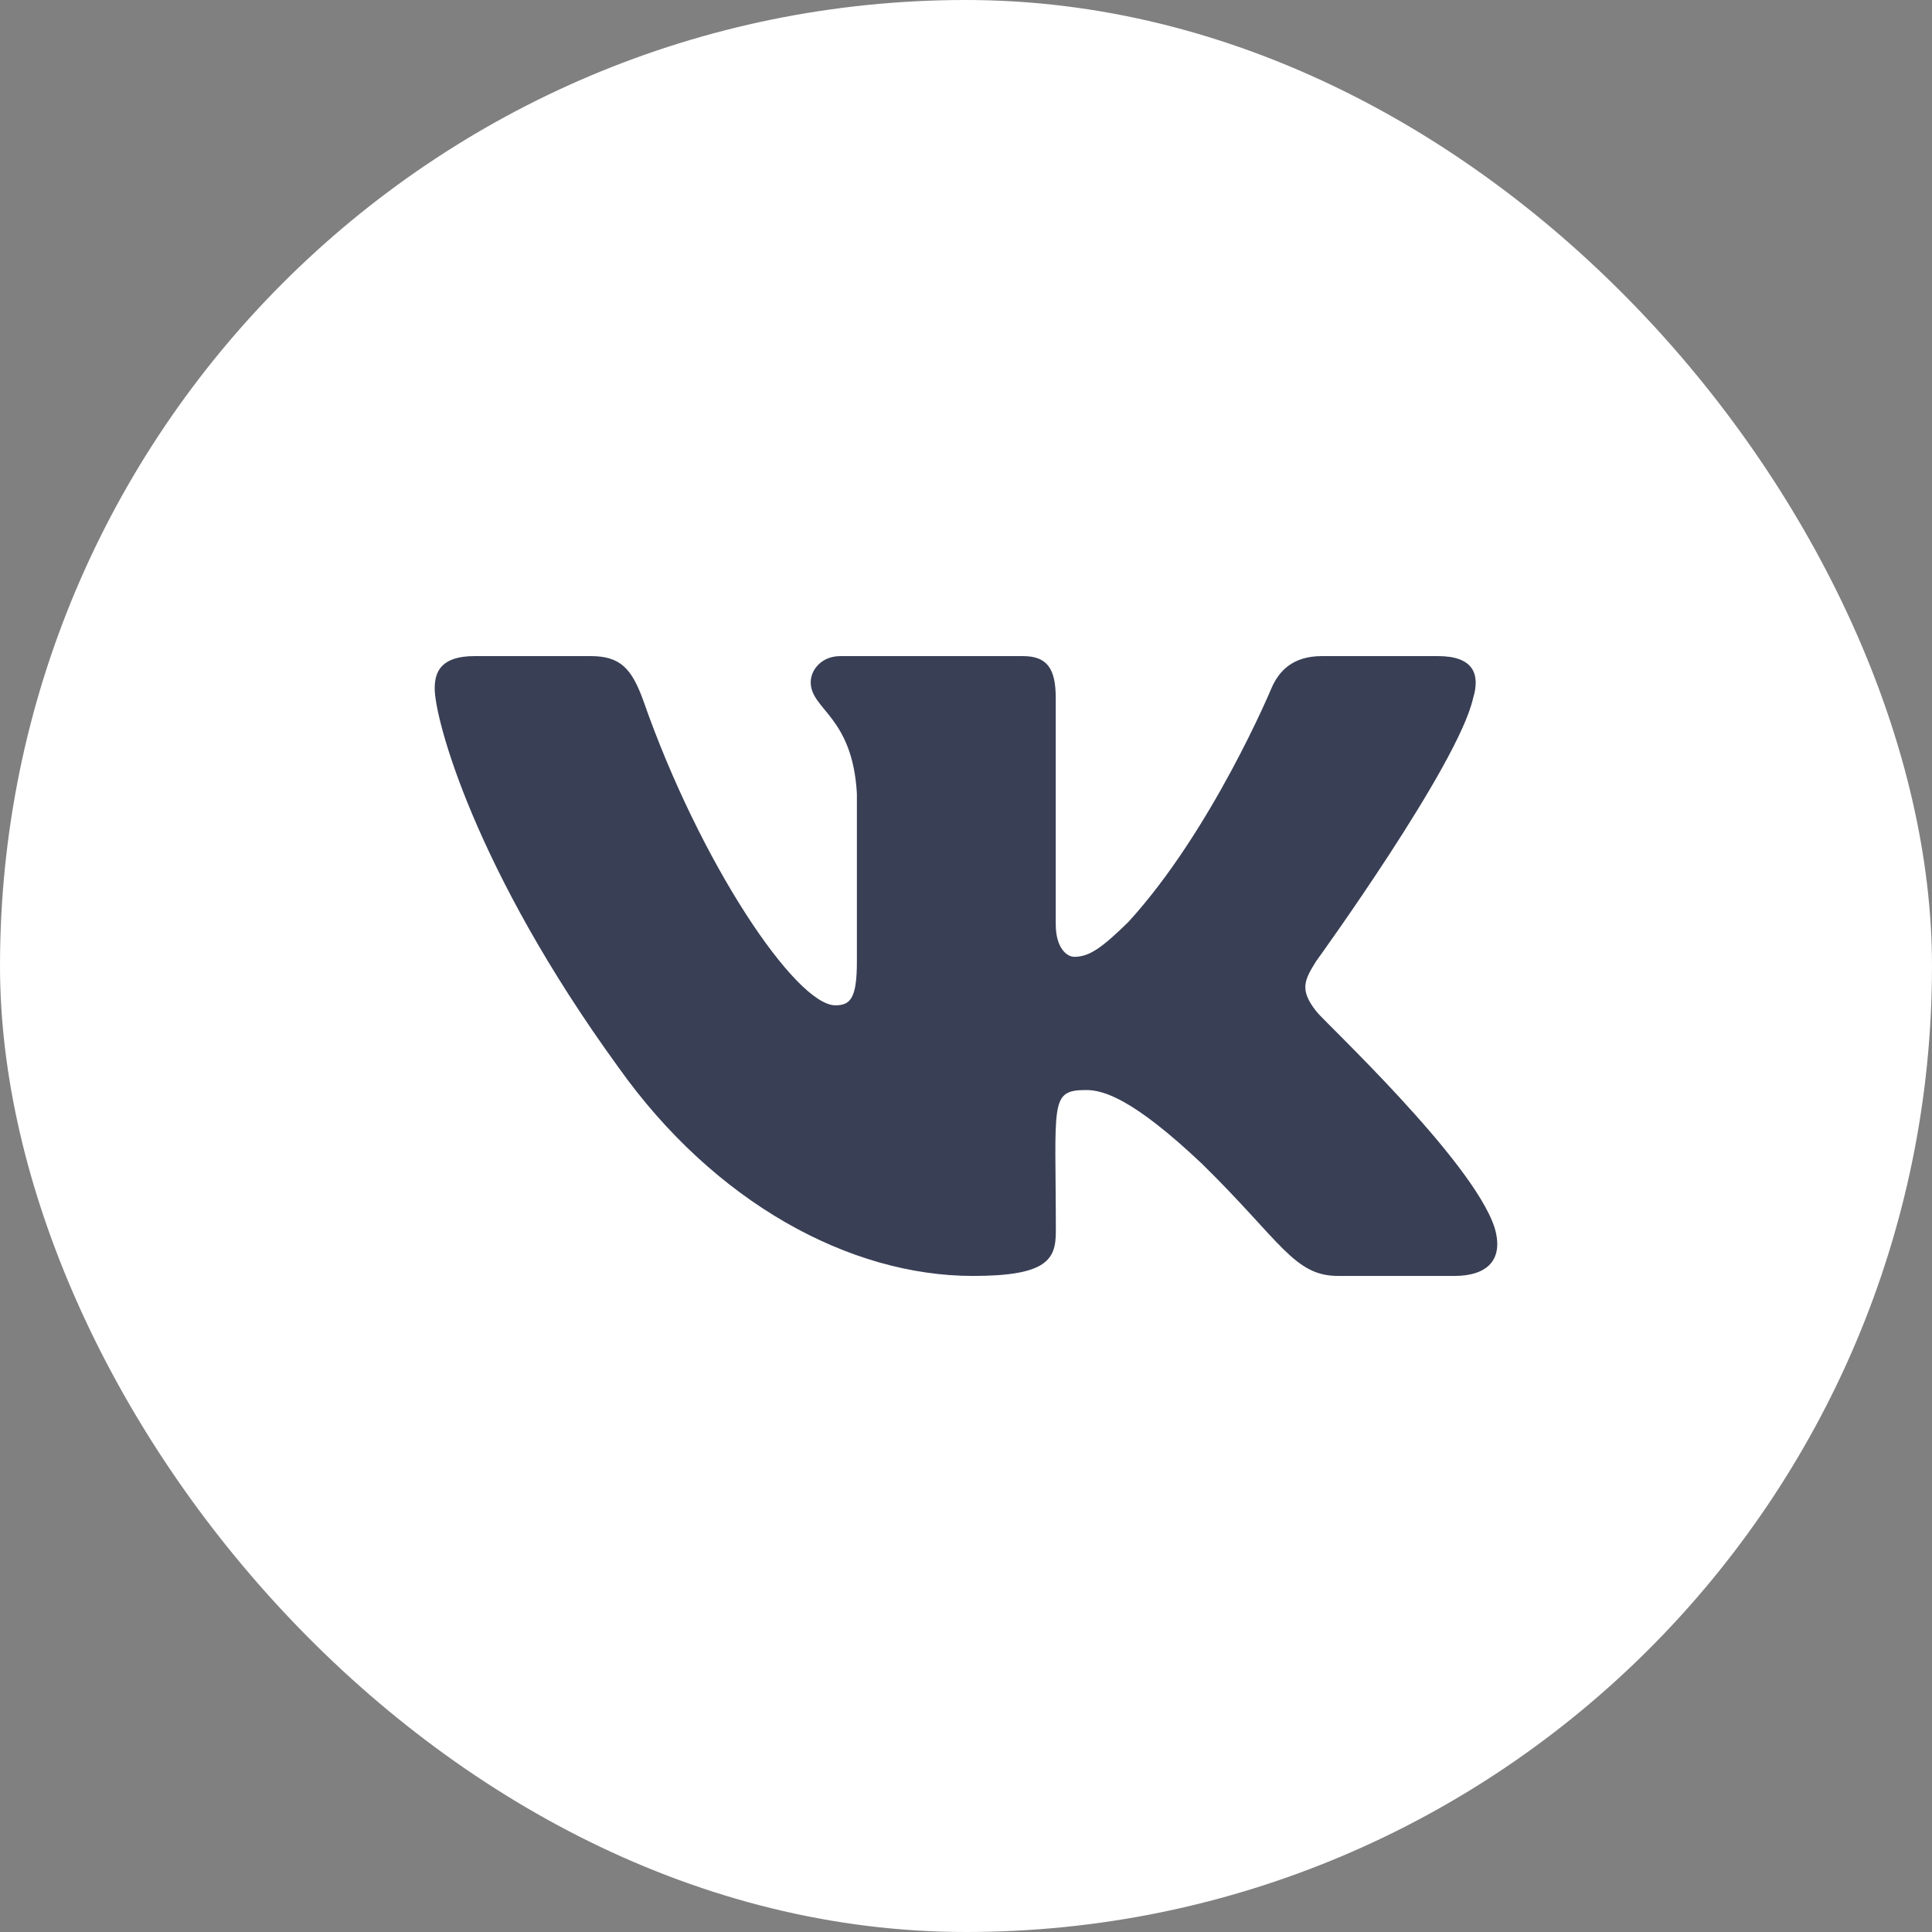
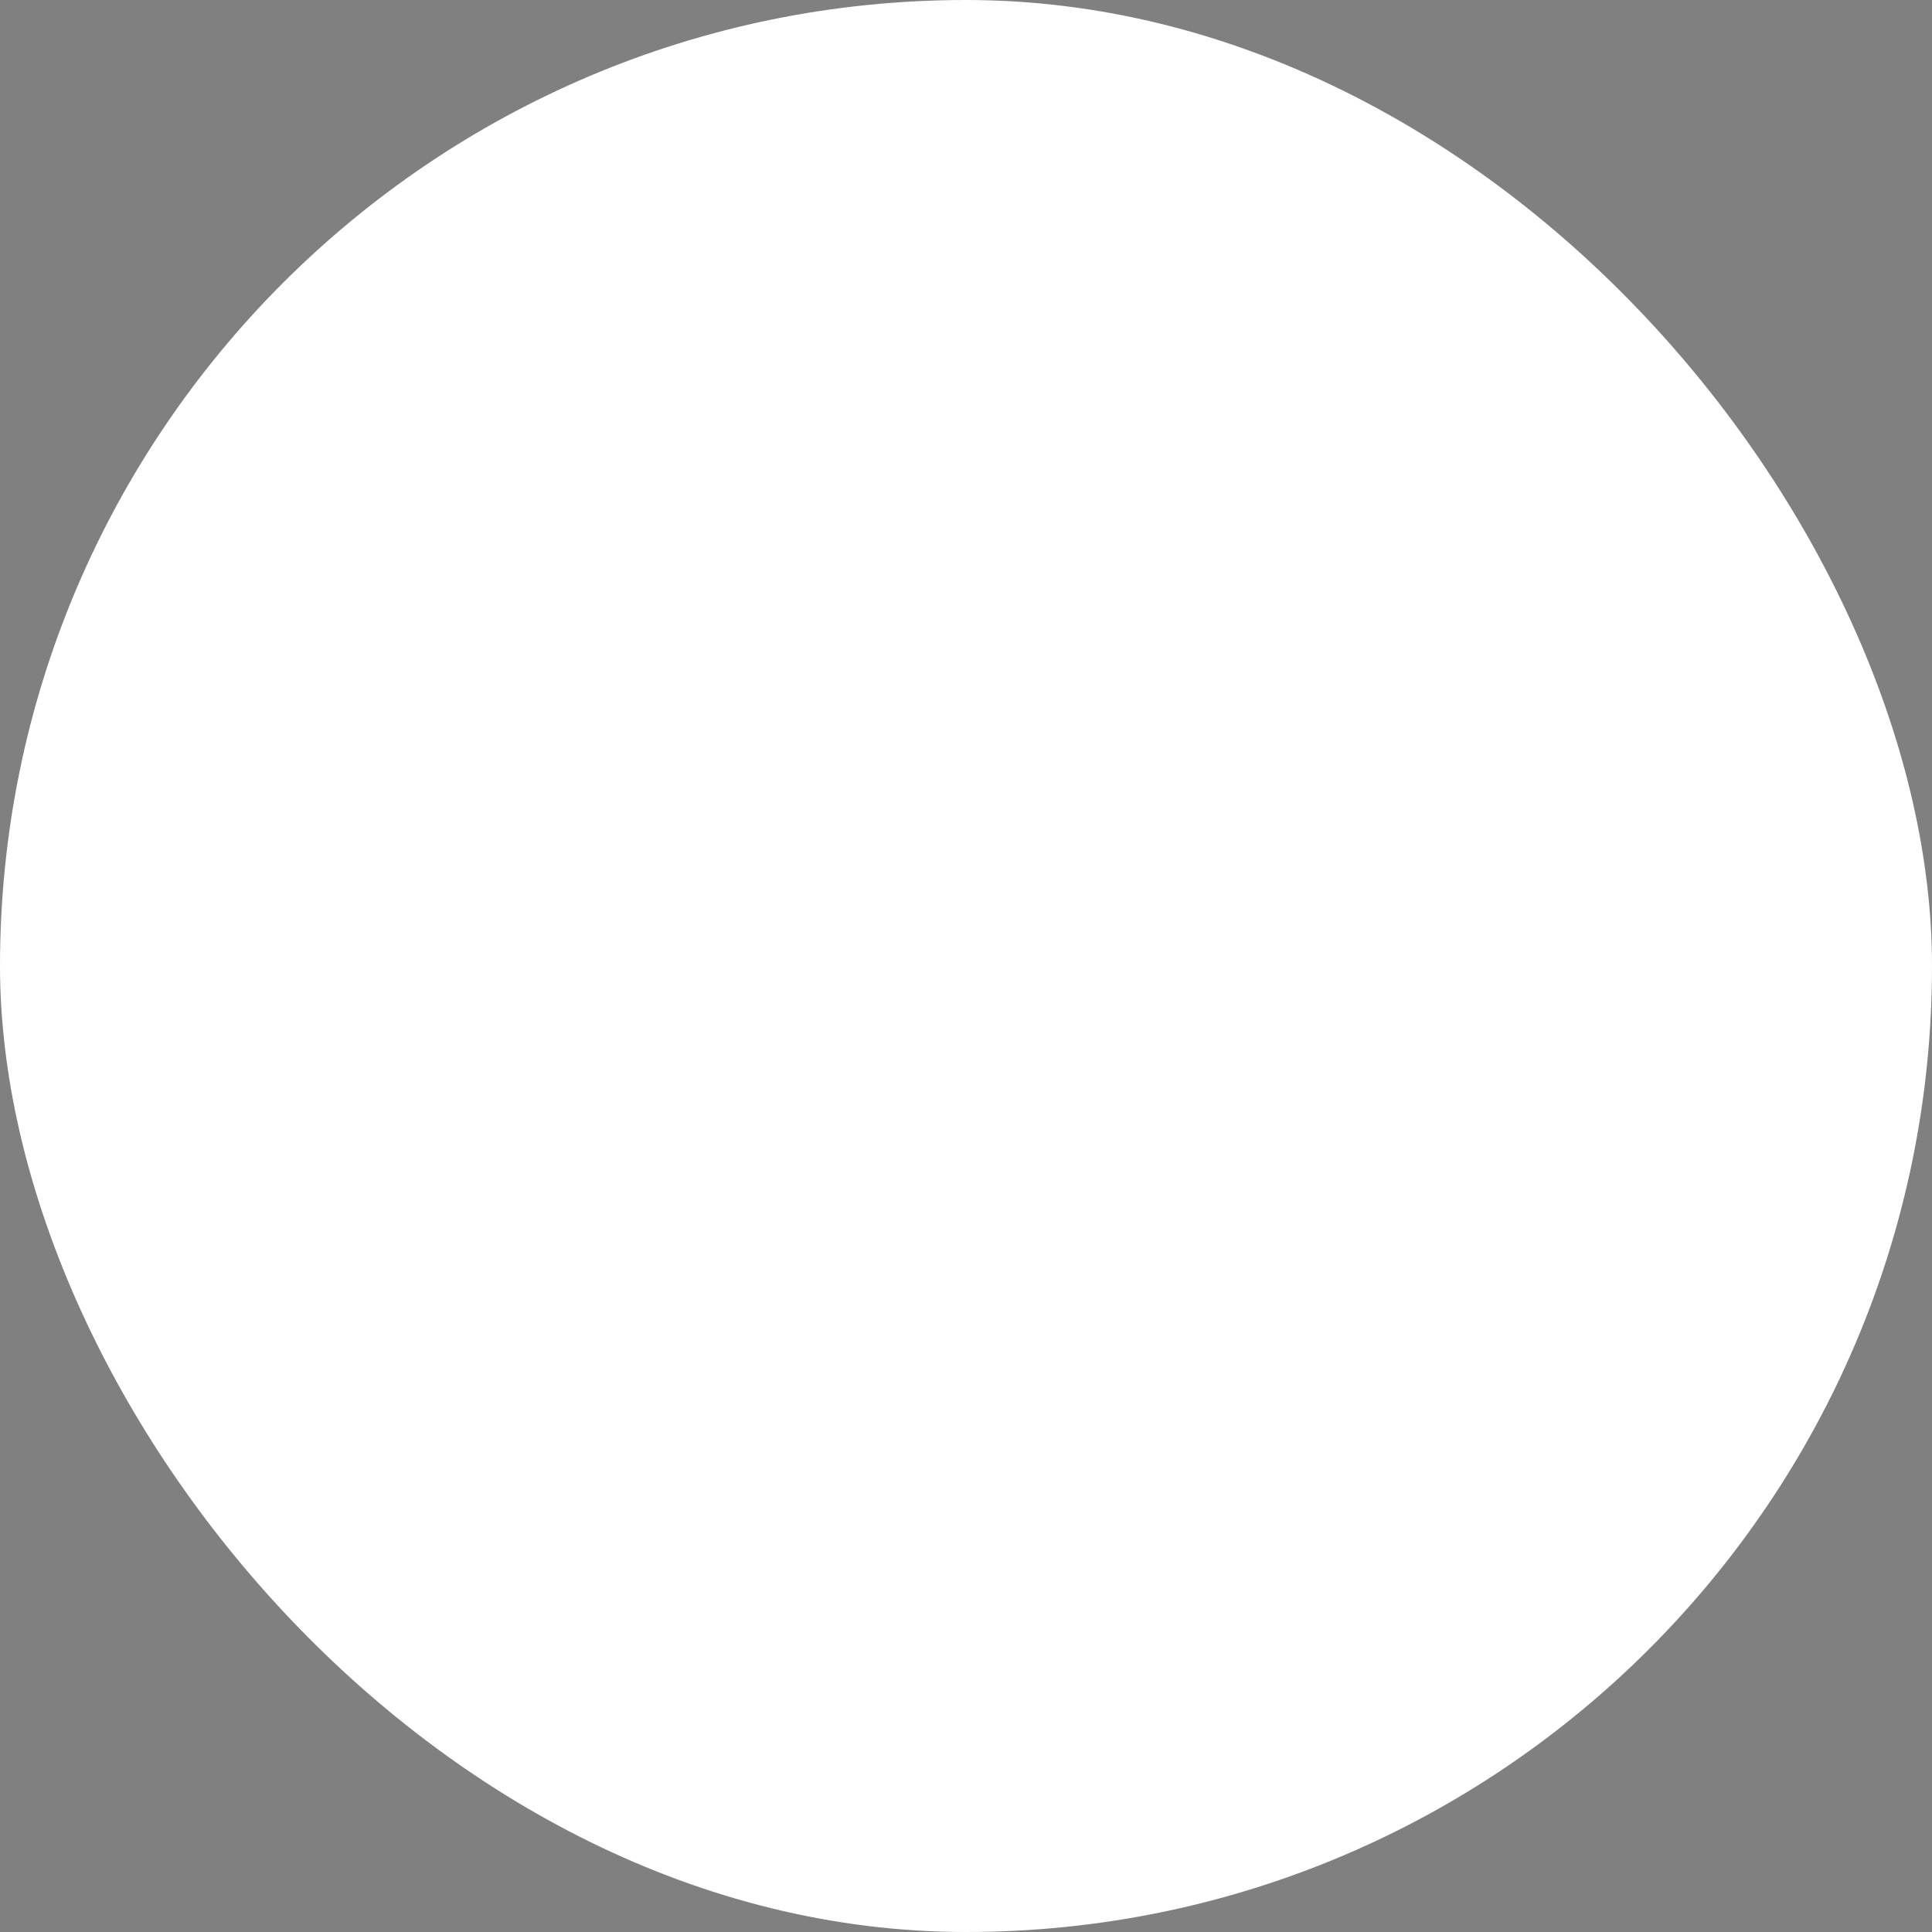
<svg xmlns="http://www.w3.org/2000/svg" width="40" height="40" viewBox="0 0 40 40" fill="none">
  <rect x="0" y="0" width="40" height="40" fill="#808080" stroke="none" />
  <rect width="40" height="40" rx="20" fill="white" />
  <g clip-path="url(#clip0_3300_4)">
-     <path d="M27.255 20.942C26.9 20.493 27.002 20.294 27.255 19.892C27.26 19.887 30.196 15.83 30.499 14.454L30.5 14.453C30.651 13.952 30.5 13.584 29.773 13.584H27.368C26.756 13.584 26.474 13.9 26.322 14.254C26.322 14.254 25.098 17.185 23.365 19.085C22.806 19.634 22.547 19.81 22.242 19.81C22.092 19.81 21.858 19.634 21.858 19.133V14.453C21.858 13.852 21.687 13.584 21.18 13.584H17.398C17.014 13.584 16.785 13.864 16.785 14.125C16.785 14.695 17.651 14.826 17.741 16.431V19.911C17.741 20.674 17.603 20.814 17.296 20.814C16.478 20.814 14.494 17.871 13.318 14.502C13.08 13.848 12.848 13.584 12.231 13.584H9.825C9.138 13.584 9 13.901 9 14.255C9 14.88 9.818 17.988 12.802 22.095C14.791 24.898 17.593 26.417 20.141 26.417C21.673 26.417 21.86 26.079 21.86 25.499C21.86 22.821 21.721 22.568 22.489 22.568C22.844 22.568 23.457 22.744 24.887 24.096C26.521 25.699 26.79 26.417 27.705 26.417H30.11C30.796 26.417 31.143 26.079 30.943 25.414C30.486 24.014 27.395 21.135 27.255 20.942V20.942Z" fill="#393F55" />
-   </g>
+     </g>
  <defs>
    <clipPath id="clip0_3300_4">
-       <rect width="22" height="22" fill="white" transform="translate(9 9)" />
-     </clipPath>
+       </clipPath>
  </defs>
</svg>